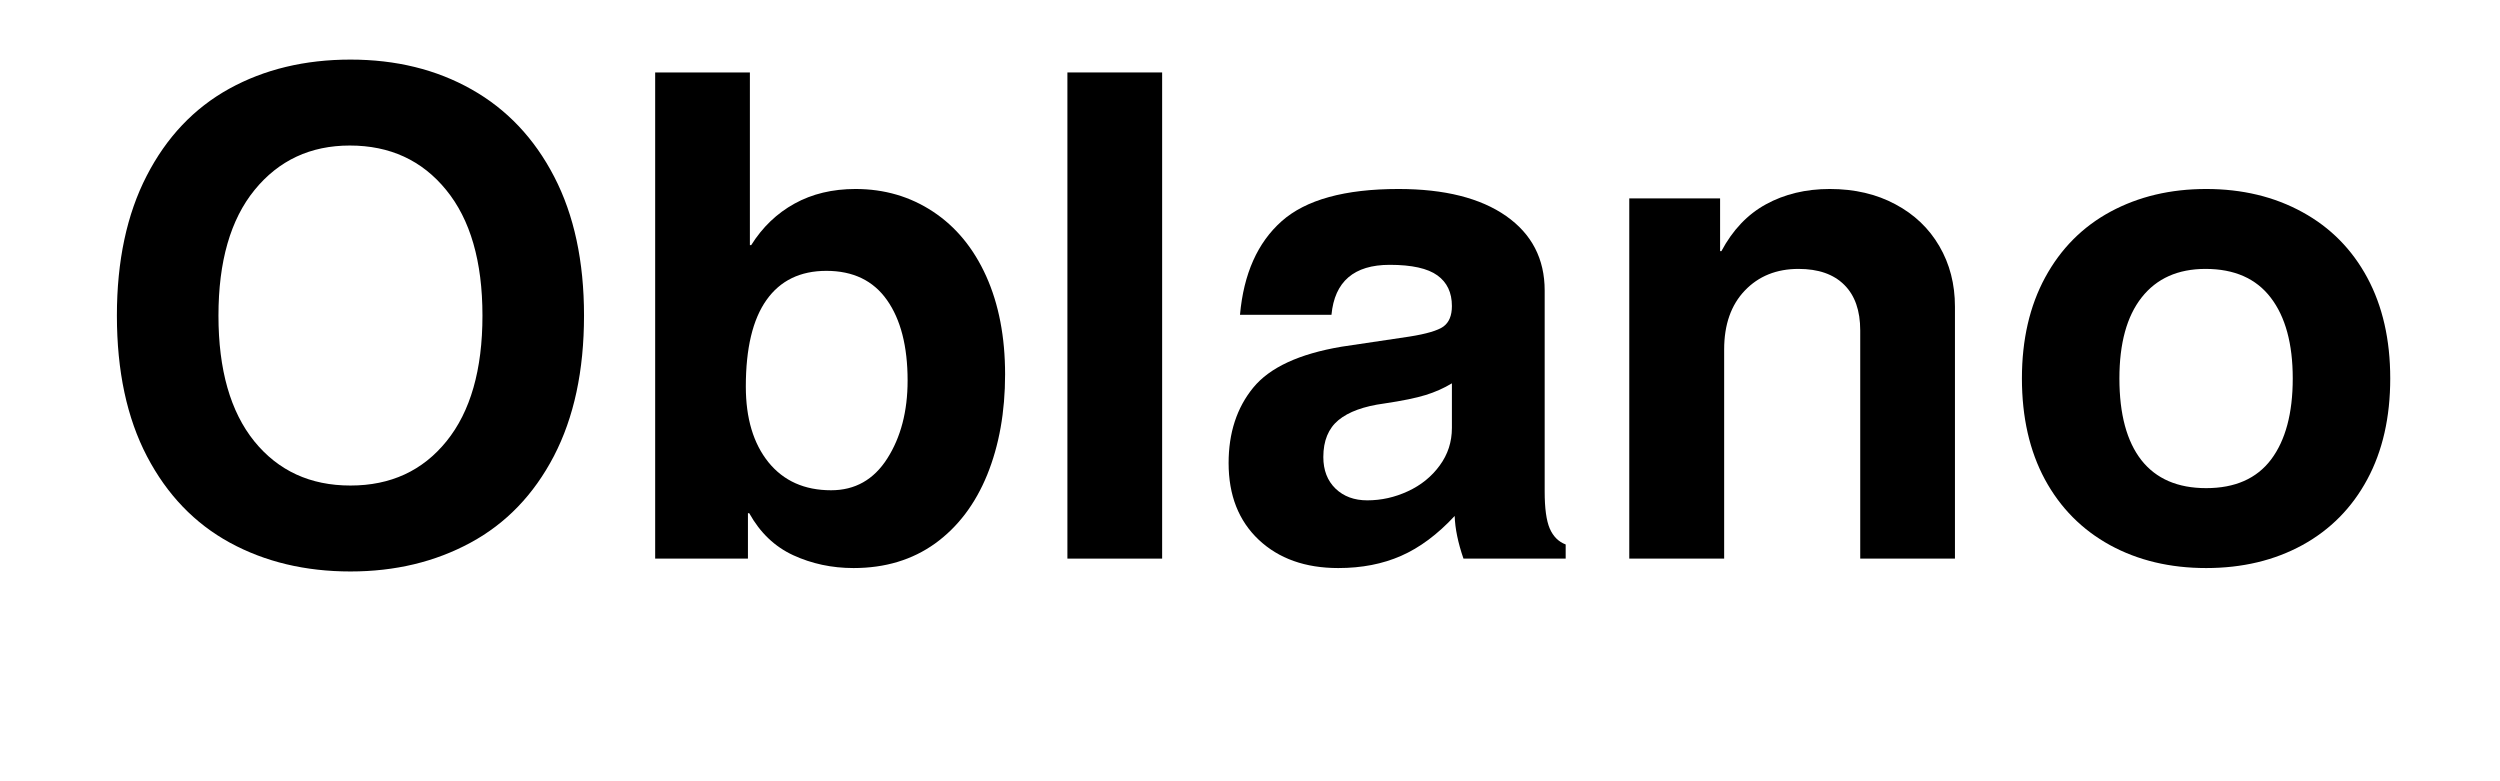
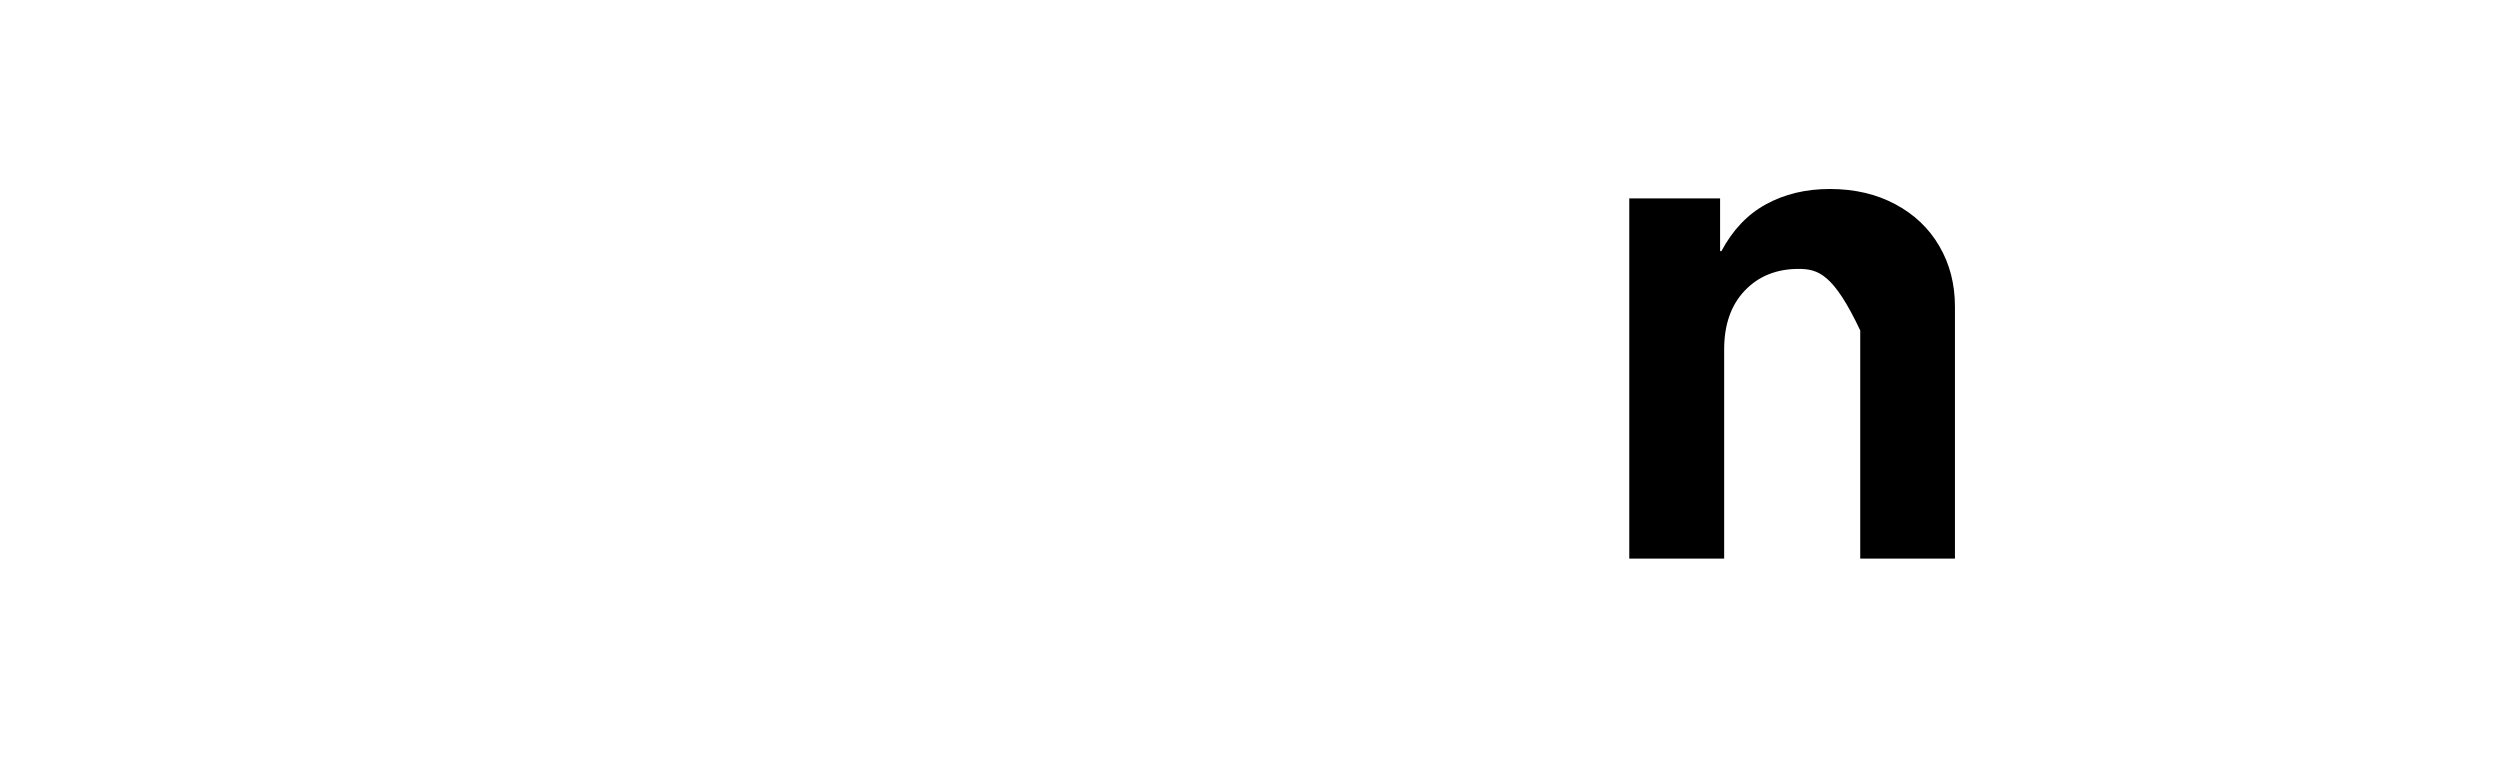
<svg xmlns="http://www.w3.org/2000/svg" version="1.2" preserveAspectRatio="xMidYMid meet" height="100" viewBox="0 0 240 75" zoomAndPan="magnify" width="320">
  <defs />
  <g id="f290fafdc9">
    <g style="fill:#000000;fill-opacity:1;">
      <g transform="translate(8.363, 53.627)">
-         <path d="M 25.281 1.234 C 20.945 1.234 17.086 0.312 13.703 -1.531 C 10.328 -3.375 7.676 -6.133 5.75 -9.812 C 3.82 -13.5 2.859 -18.004 2.859 -23.328 C 2.859 -28.578 3.812 -33.051 5.719 -36.75 C 7.625 -40.457 10.266 -43.242 13.641 -45.109 C 17.023 -46.973 20.906 -47.906 25.281 -47.906 C 29.656 -47.906 33.531 -46.953 36.906 -45.047 C 40.289 -43.141 42.938 -40.344 44.844 -36.656 C 46.75 -32.977 47.703 -28.535 47.703 -23.328 C 47.703 -18.047 46.738 -13.551 44.812 -9.844 C 42.883 -6.145 40.219 -3.375 36.812 -1.531 C 33.414 0.312 29.57 1.234 25.281 1.234 Z M 37.953 -23.328 C 37.953 -28.535 36.789 -32.555 34.469 -35.391 C 32.156 -38.234 29.07 -39.656 25.219 -39.656 C 21.445 -39.656 18.398 -38.234 16.078 -35.391 C 13.766 -32.555 12.609 -28.535 12.609 -23.328 C 12.609 -18.129 13.754 -14.109 16.047 -11.266 C 18.348 -8.43 21.426 -7.016 25.281 -7.016 C 29.133 -7.016 32.207 -8.43 34.5 -11.266 C 36.801 -14.109 37.953 -18.129 37.953 -23.328 Z M 37.953 -23.328" style="stroke:none" />
-       </g>
+         </g>
    </g>
    <g style="fill:#000000;fill-opacity:1;">
      <g transform="translate(58.927, 53.627)">
-         <path d="M 13.188 -30.094 C 14.27 -31.82 15.656 -33.148 17.344 -34.078 C 19.039 -35.016 20.992 -35.484 23.203 -35.484 C 25.973 -35.484 28.453 -34.758 30.641 -33.312 C 32.836 -31.863 34.539 -29.797 35.75 -27.109 C 36.957 -24.422 37.562 -21.281 37.562 -17.688 C 37.562 -14.082 36.988 -10.867 35.844 -8.047 C 34.695 -5.234 33.031 -3.035 30.844 -1.453 C 28.656 0.117 26.047 0.906 23.016 0.906 C 20.93 0.906 19 0.492 17.219 -0.328 C 15.445 -1.148 14.039 -2.492 13 -4.359 L 12.875 -4.359 L 12.875 0 L 3.969 0 L 3.969 -46.672 L 13.062 -46.672 L 13.062 -30.094 Z M 28.203 -17.094 C 28.203 -20.383 27.539 -22.961 26.219 -24.828 C 24.906 -26.691 22.969 -27.625 20.406 -27.625 C 17.895 -27.625 15.977 -26.691 14.656 -24.828 C 13.332 -22.961 12.672 -20.191 12.672 -16.516 C 12.672 -13.473 13.395 -11.051 14.844 -9.25 C 16.301 -7.457 18.305 -6.562 20.859 -6.562 C 23.16 -6.562 24.957 -7.578 26.25 -9.609 C 27.551 -11.648 28.203 -14.145 28.203 -17.094 Z M 28.203 -17.094" style="stroke:none" />
-       </g>
+         </g>
    </g>
    <g style="fill:#000000;fill-opacity:1;">
      <g transform="translate(97.987, 53.627)">
-         <path d="M 4.484 0 L 4.484 -46.672 L 13.578 -46.672 L 13.578 0 Z M 4.484 0" style="stroke:none" />
-       </g>
+         </g>
    </g>
    <g style="fill:#000000;fill-opacity:1;">
      <g transform="translate(116.055, 53.627)">
-         <path d="M 34.25 -1.359 L 34.25 0 L 24.438 0 C 23.914 -1.52 23.633 -2.883 23.594 -4.094 C 21.945 -2.32 20.234 -1.047 18.453 -0.266 C 16.68 0.516 14.672 0.906 12.422 0.906 C 9.254 0.906 6.707 0 4.781 -1.812 C 2.852 -3.633 1.891 -6.086 1.891 -9.172 C 1.891 -12.066 2.676 -14.477 4.25 -16.406 C 5.832 -18.344 8.66 -19.656 12.734 -20.344 L 19.234 -21.312 C 20.879 -21.57 21.973 -21.895 22.516 -22.281 C 23.055 -22.676 23.328 -23.332 23.328 -24.25 C 23.328 -25.539 22.863 -26.52 21.938 -27.188 C 21.008 -27.863 19.484 -28.203 17.359 -28.203 C 13.93 -28.203 12.066 -26.602 11.766 -23.406 L 2.984 -23.406 C 3.336 -27.344 4.672 -30.336 6.984 -32.391 C 9.305 -34.453 13.047 -35.484 18.203 -35.484 C 22.617 -35.484 26.062 -34.617 28.531 -32.891 C 31 -31.16 32.234 -28.773 32.234 -25.734 L 32.234 -6.438 C 32.234 -4.832 32.395 -3.648 32.719 -2.891 C 33.051 -2.129 33.562 -1.617 34.25 -1.359 Z M 23.328 -12.547 L 23.328 -16.828 C 22.555 -16.359 21.711 -15.984 20.797 -15.703 C 19.891 -15.422 18.566 -15.148 16.828 -14.891 C 14.879 -14.629 13.414 -14.098 12.438 -13.297 C 11.469 -12.492 10.984 -11.312 10.984 -9.75 C 10.984 -8.488 11.375 -7.477 12.156 -6.719 C 12.938 -5.969 13.953 -5.594 15.203 -5.594 C 16.547 -5.594 17.848 -5.883 19.109 -6.469 C 20.367 -7.051 21.383 -7.875 22.156 -8.938 C 22.938 -10 23.328 -11.203 23.328 -12.547 Z M 23.328 -12.547" style="stroke:none" />
-       </g>
+         </g>
    </g>
    <g style="fill:#000000;fill-opacity:1;">
      <g transform="translate(152.191, 53.627)">
-         <path d="M 35.484 -24.188 L 35.484 0 L 26.391 0 L 26.391 -21.906 C 26.391 -23.812 25.879 -25.27 24.859 -26.281 C 23.836 -27.301 22.375 -27.812 20.469 -27.812 C 18.352 -27.812 16.633 -27.117 15.312 -25.734 C 13.988 -24.348 13.328 -22.461 13.328 -20.078 L 13.328 0 L 4.219 0 L 4.219 -34.578 L 12.938 -34.578 L 12.938 -29.516 L 13.062 -29.516 C 14.145 -31.547 15.57 -33.047 17.344 -34.016 C 19.125 -34.992 21.164 -35.484 23.469 -35.484 C 25.852 -35.484 27.953 -34.992 29.766 -34.016 C 31.586 -33.047 32.992 -31.707 33.984 -30 C 34.984 -28.289 35.484 -26.352 35.484 -24.188 Z M 35.484 -24.188" style="stroke:none" />
+         <path d="M 35.484 -24.188 L 35.484 0 L 26.391 0 L 26.391 -21.906 C 23.836 -27.301 22.375 -27.812 20.469 -27.812 C 18.352 -27.812 16.633 -27.117 15.312 -25.734 C 13.988 -24.348 13.328 -22.461 13.328 -20.078 L 13.328 0 L 4.219 0 L 4.219 -34.578 L 12.938 -34.578 L 12.938 -29.516 L 13.062 -29.516 C 14.145 -31.547 15.57 -33.047 17.344 -34.016 C 19.125 -34.992 21.164 -35.484 23.469 -35.484 C 25.852 -35.484 27.953 -34.992 29.766 -34.016 C 31.586 -33.047 32.992 -31.707 33.984 -30 C 34.984 -28.289 35.484 -26.352 35.484 -24.188 Z M 35.484 -24.188" style="stroke:none" />
      </g>
    </g>
    <g style="fill:#000000;fill-opacity:1;">
      <g transform="translate(191.901, 53.627)">
-         <path d="M 37.562 -17.297 C 37.562 -13.566 36.828 -10.336 35.359 -7.609 C 33.891 -4.879 31.812 -2.773 29.125 -1.297 C 26.438 0.172 23.359 0.906 19.891 0.906 C 16.422 0.906 13.344 0.172 10.656 -1.297 C 7.969 -2.773 5.883 -4.879 4.406 -7.609 C 2.938 -10.336 2.203 -13.566 2.203 -17.297 C 2.203 -21.016 2.945 -24.25 4.438 -27 C 5.938 -29.758 8.031 -31.863 10.719 -33.312 C 13.406 -34.758 16.461 -35.484 19.891 -35.484 C 23.359 -35.484 26.438 -34.742 29.125 -33.266 C 31.812 -31.797 33.891 -29.695 35.359 -26.969 C 36.828 -24.238 37.562 -21.016 37.562 -17.297 Z M 19.891 -6.766 C 22.66 -6.766 24.738 -7.68 26.125 -9.516 C 27.508 -11.359 28.203 -13.953 28.203 -17.297 C 28.203 -20.629 27.5 -23.211 26.094 -25.047 C 24.688 -26.891 22.598 -27.812 19.828 -27.812 C 17.18 -27.812 15.141 -26.898 13.703 -25.078 C 12.273 -23.266 11.562 -20.672 11.562 -17.297 C 11.562 -13.867 12.266 -11.254 13.672 -9.453 C 15.086 -7.66 17.16 -6.766 19.891 -6.766 Z M 19.891 -6.766" style="stroke:none" />
-       </g>
+         </g>
    </g>
  </g>
</svg>